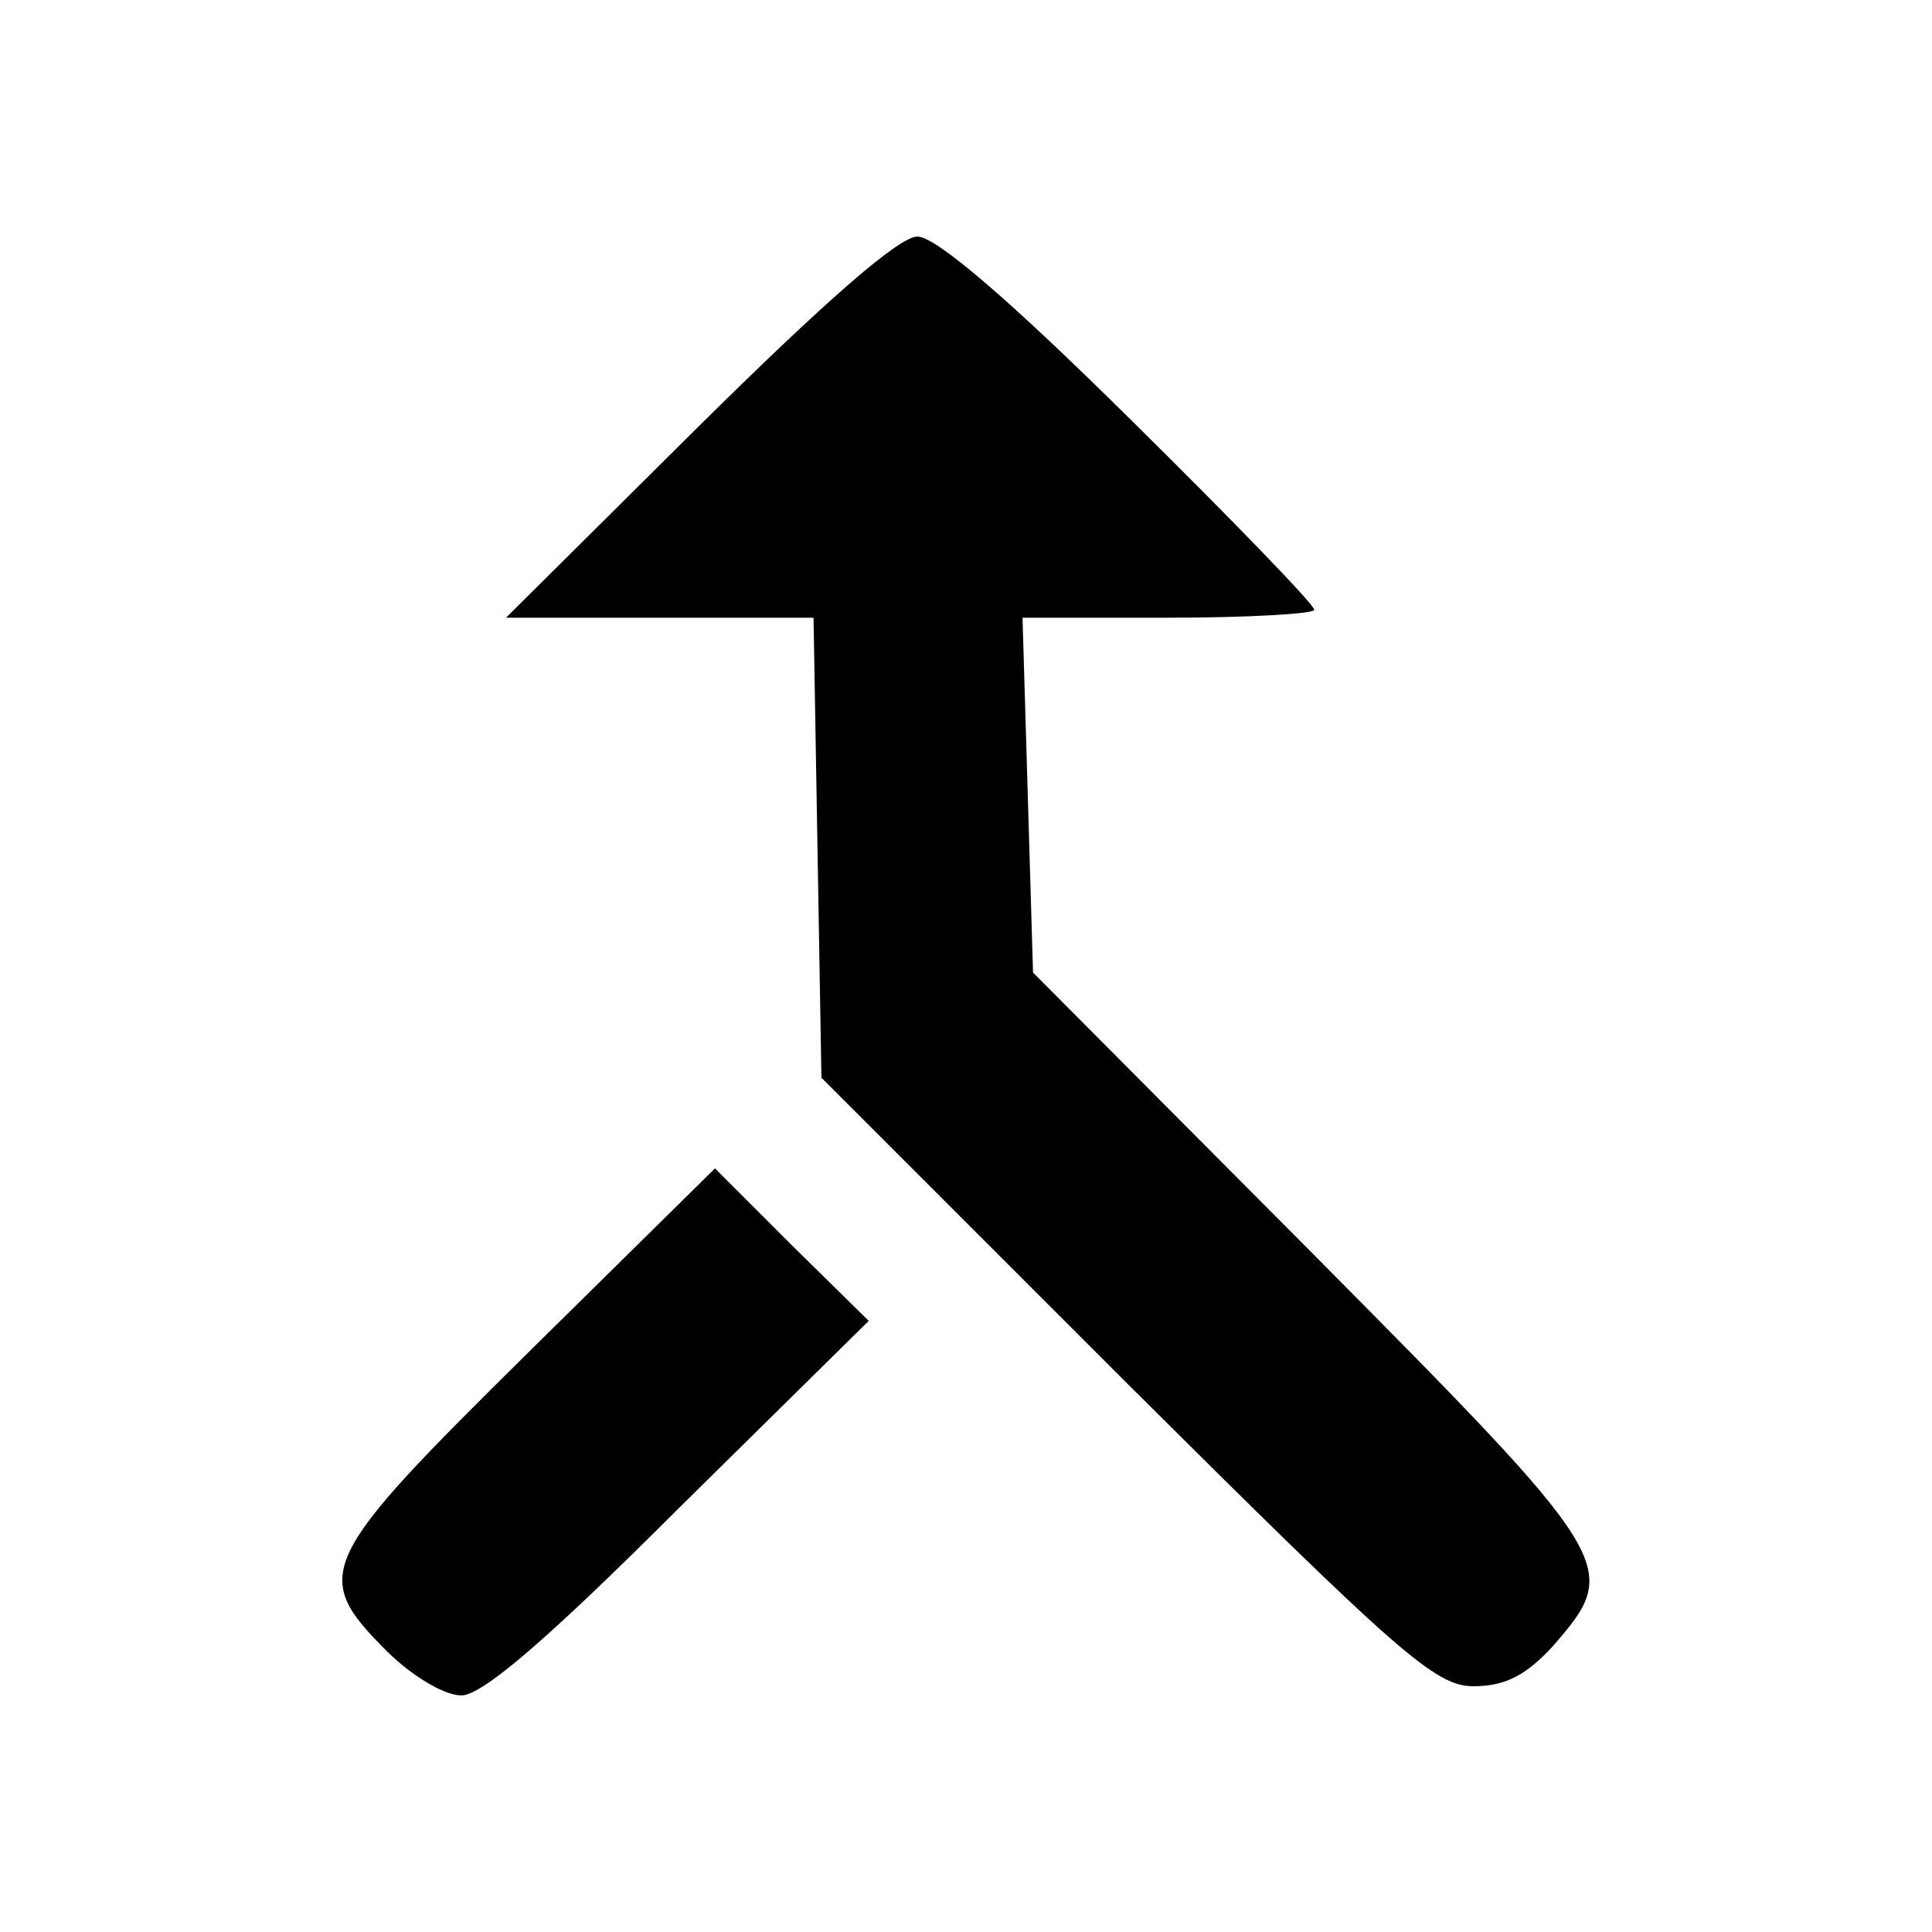
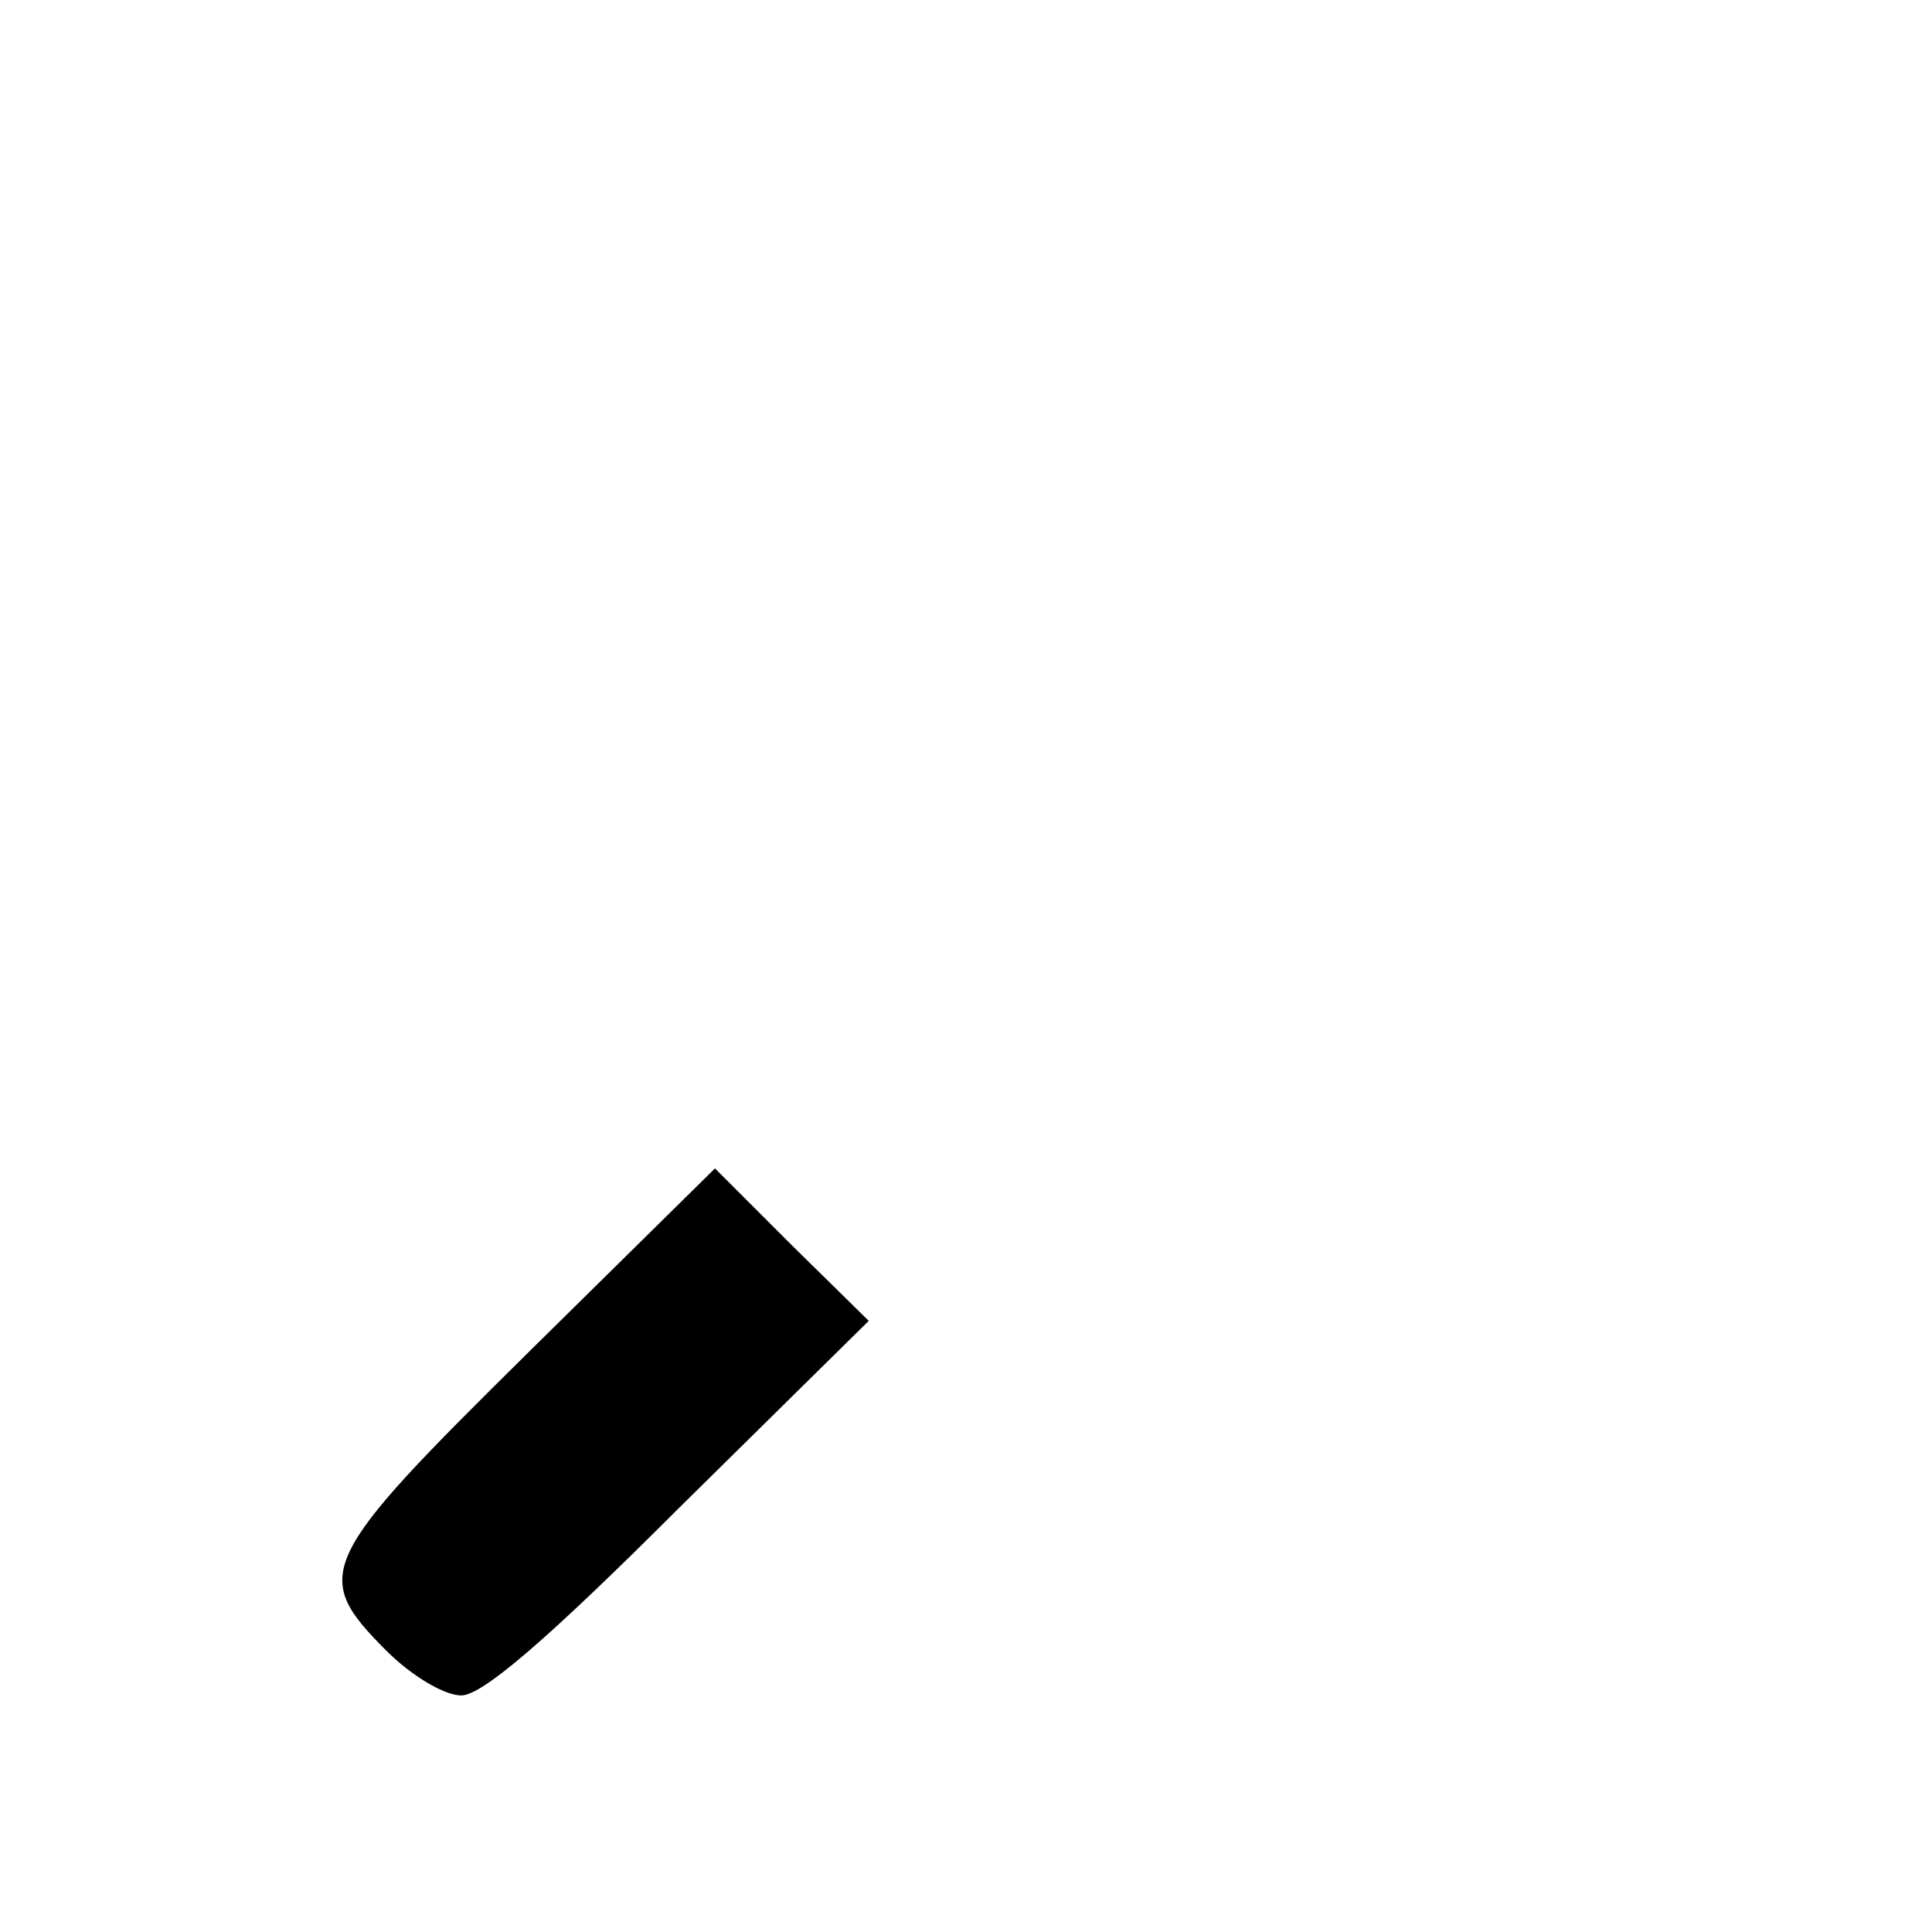
<svg xmlns="http://www.w3.org/2000/svg" version="1.0" width="147pt" height="147pt" viewBox="0 0 147 147" preserveAspectRatio="xMidYMid meet">
  <g transform="translate(0,147) scale(0.1,-0.1)" fill="#000000" stroke="none">
-     <path d="M531 1145 l-146 -145 117 0 117 0 3 -175 3 -175 232 -232 c207 -206 235 -231 264 -231 24 0 40 8 61 31 52 60 49 64 -184 299 l-212 213 -4 135 -4 135 111 0 c61 0 111 3 111 6 0 4 -63 69 -140 145 -93 92 -148 139 -162 139 -14 0 -70 -49 -167 -145z" />
    <path d="M402 441 c-160 -158 -166 -169 -108 -227 19 -19 44 -34 57 -34 16 0 66 43 166 143 l144 142 -59 58 -58 58 -142 -140z" />
  </g>
</svg>